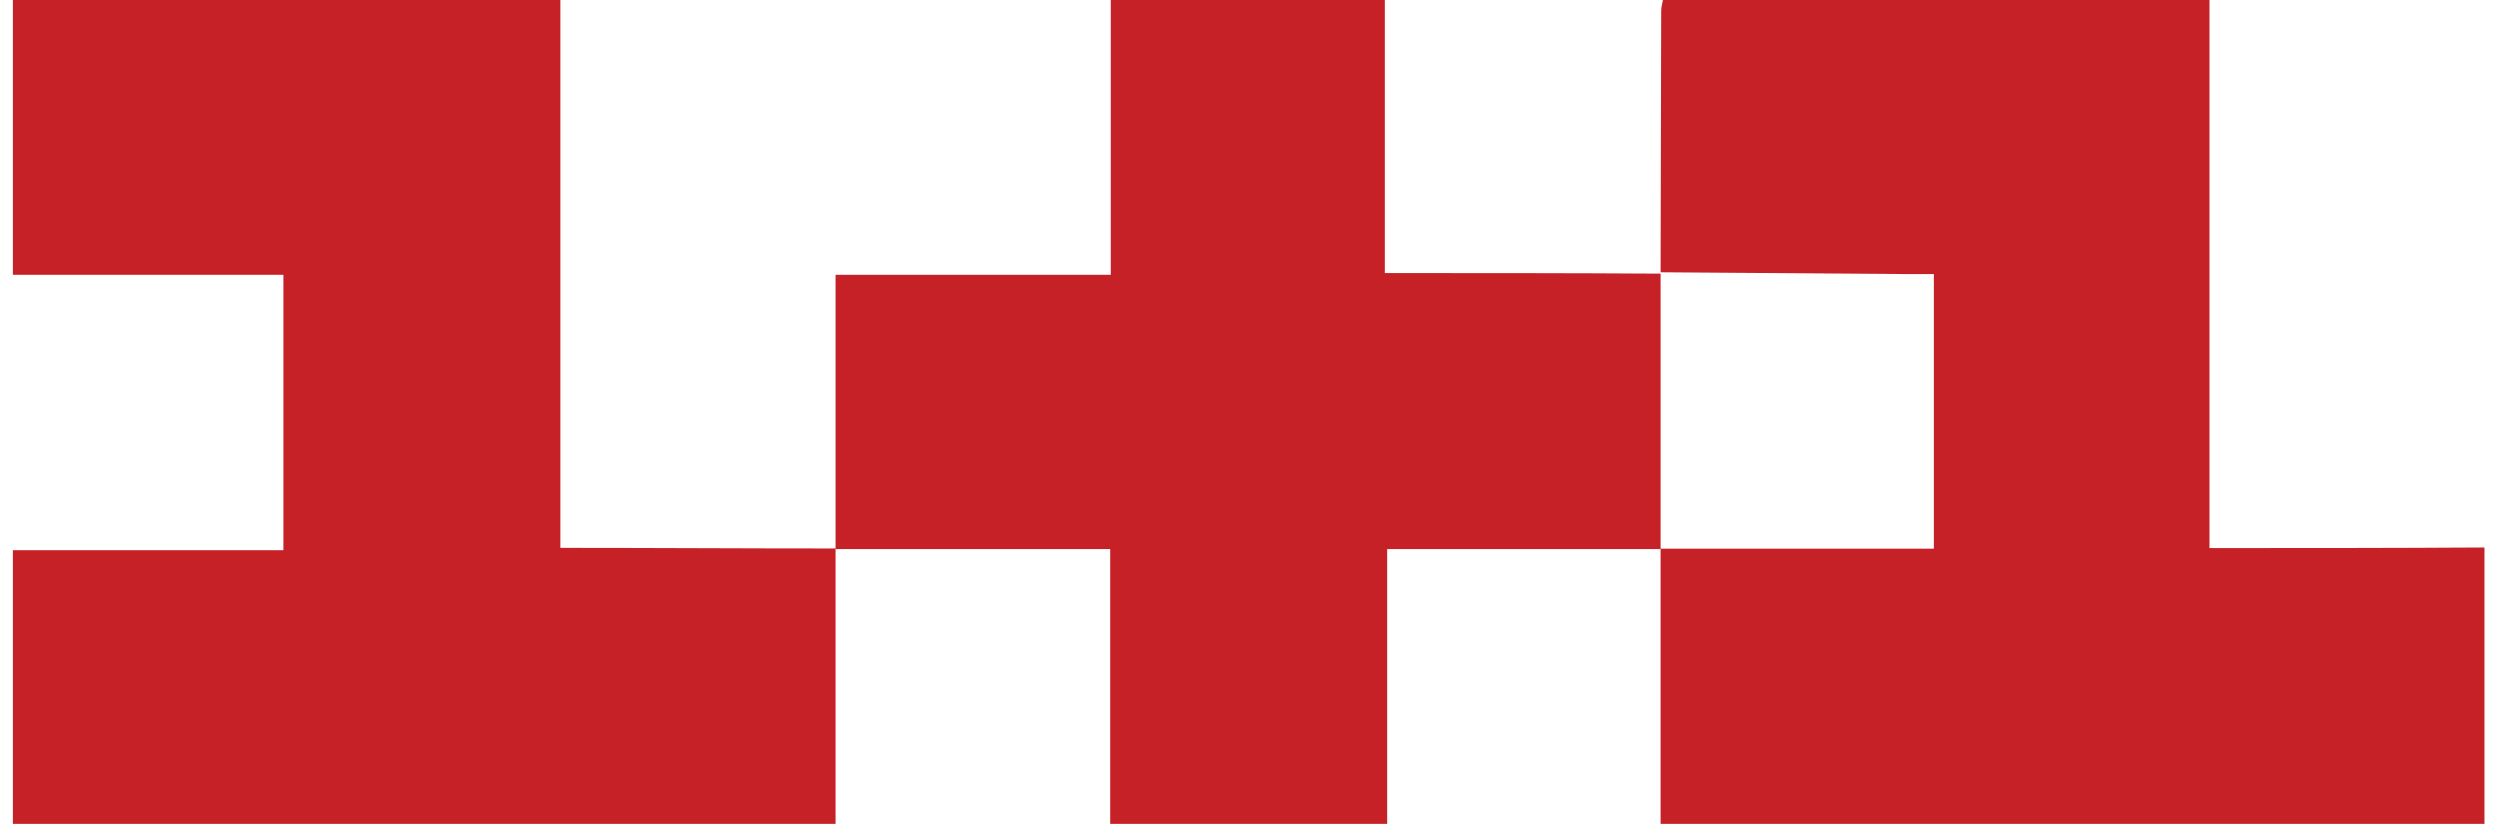
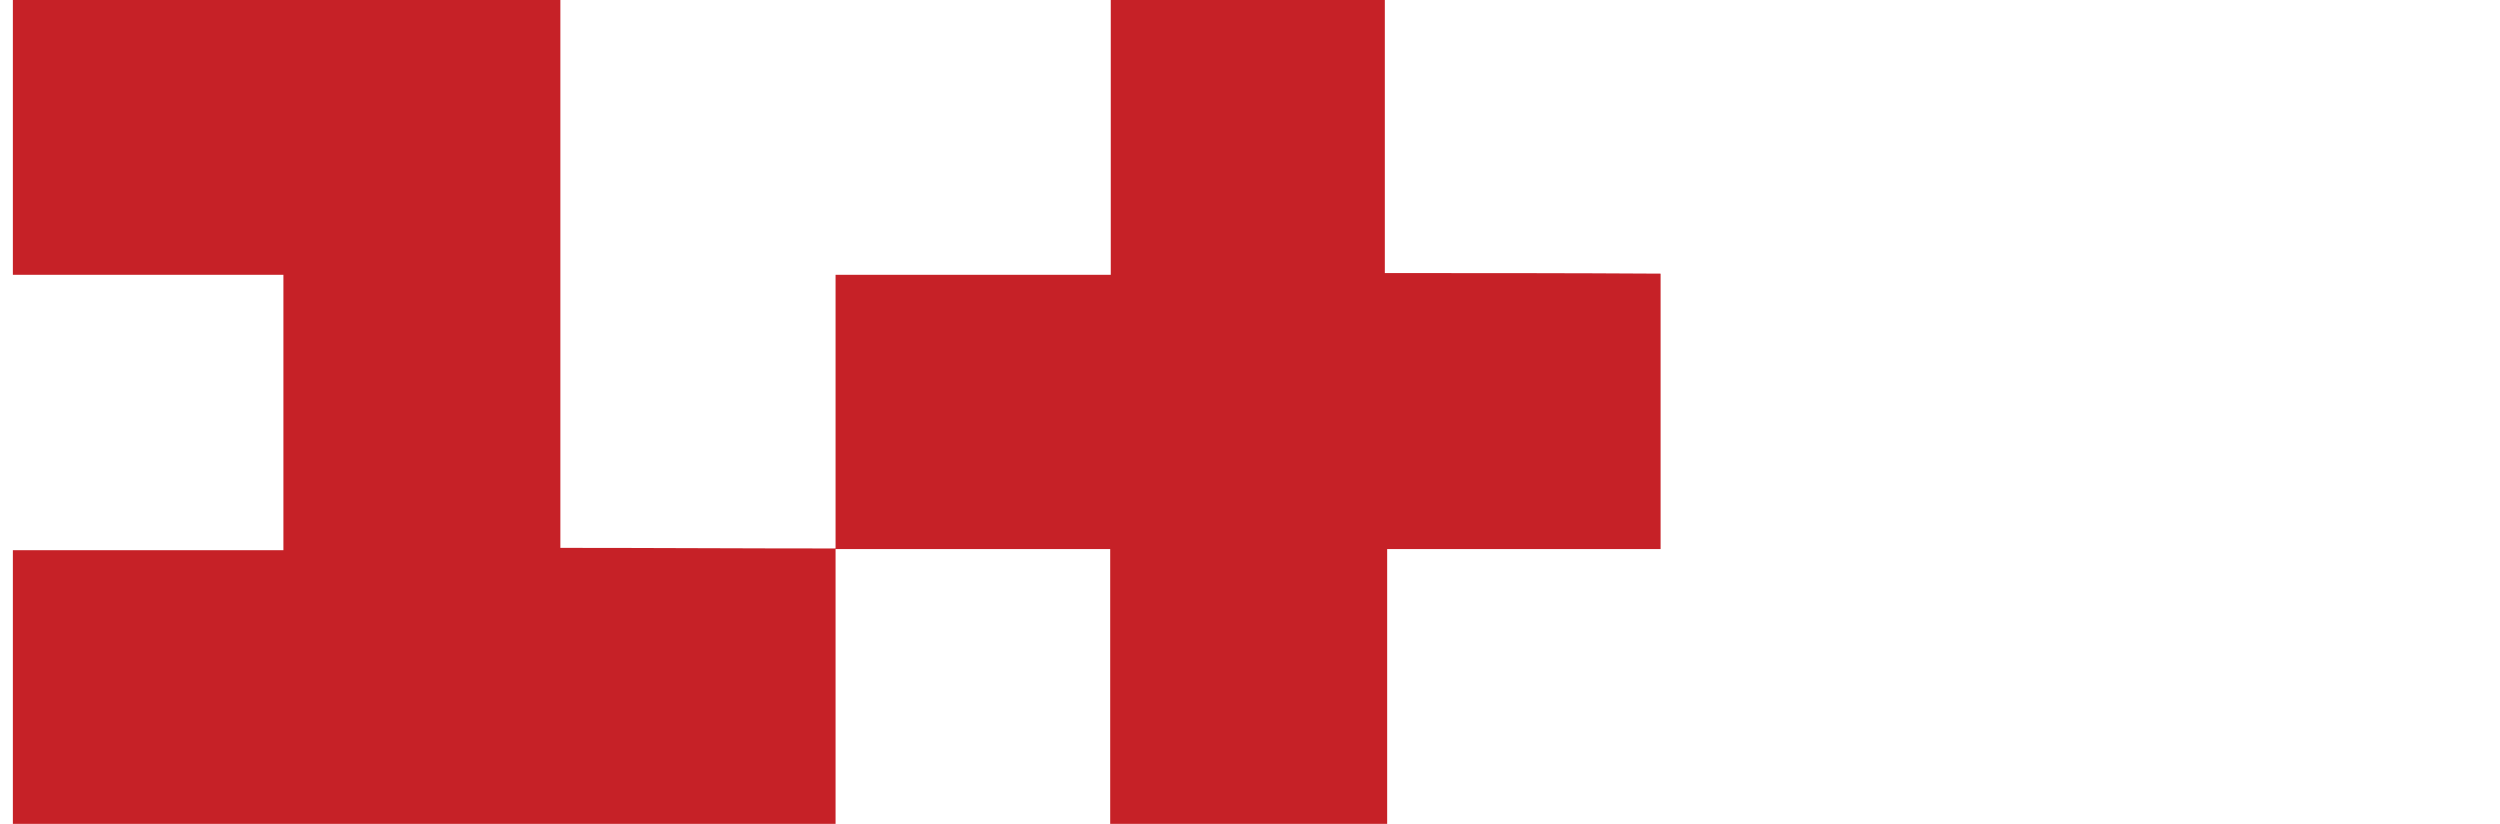
<svg xmlns="http://www.w3.org/2000/svg" width="88" height="29" viewBox="0 0 88 29" fill="none">
  <path d="M48.746 9.612C48.746 6.366 48.746 3.183 48.746 0C45.482 0 42.363 0 39.099 0C39.099 3.225 39.099 6.387 39.099 9.674C35.816 9.674 32.655 9.674 29.412 9.674C29.412 12.939 29.412 16.123 29.412 19.306C26.149 19.306 23.009 19.285 19.725 19.285C19.725 12.815 19.725 6.408 19.725 0C13.24 0 6.877 0 0.453 0C0.453 3.225 0.453 6.408 0.453 9.674C3.635 9.674 6.775 9.674 9.976 9.674C9.976 12.919 9.976 16.102 9.976 19.368C6.775 19.368 3.614 19.368 0.453 19.368C0.453 22.634 0.453 25.817 0.453 29C10.141 29 19.705 29 29.412 29C29.412 25.776 29.412 22.53 29.412 19.326C32.655 19.326 35.836 19.326 39.079 19.326C39.079 22.551 39.079 25.796 39.079 29C42.363 29 45.523 29 48.828 29C48.828 25.755 48.828 22.592 48.828 19.326C52.111 19.326 55.293 19.326 58.453 19.326C58.453 16.102 58.453 12.857 58.453 9.632C55.272 9.612 52.071 9.612 48.746 9.612Z" fill="#C62127" />
-   <path d="M77.773 19.292C77.773 12.772 77.773 6.375 77.773 0C71.292 0 64.914 0 58.535 0C58.494 0.186 58.474 0.29 58.474 0.393C58.474 3.457 58.453 6.52 58.453 9.584C61.263 9.605 64.093 9.625 66.903 9.646C67.272 9.646 67.641 9.646 68.072 9.646C68.072 12.896 68.072 16.021 68.072 19.313C64.873 19.313 61.673 19.313 58.453 19.313C58.453 22.542 58.453 25.771 58.453 29C68.195 29 77.814 29 87.453 29C87.453 25.771 87.453 22.583 87.453 19.271C84.233 19.292 81.055 19.292 77.773 19.292Z" fill="#C62127" />
</svg>